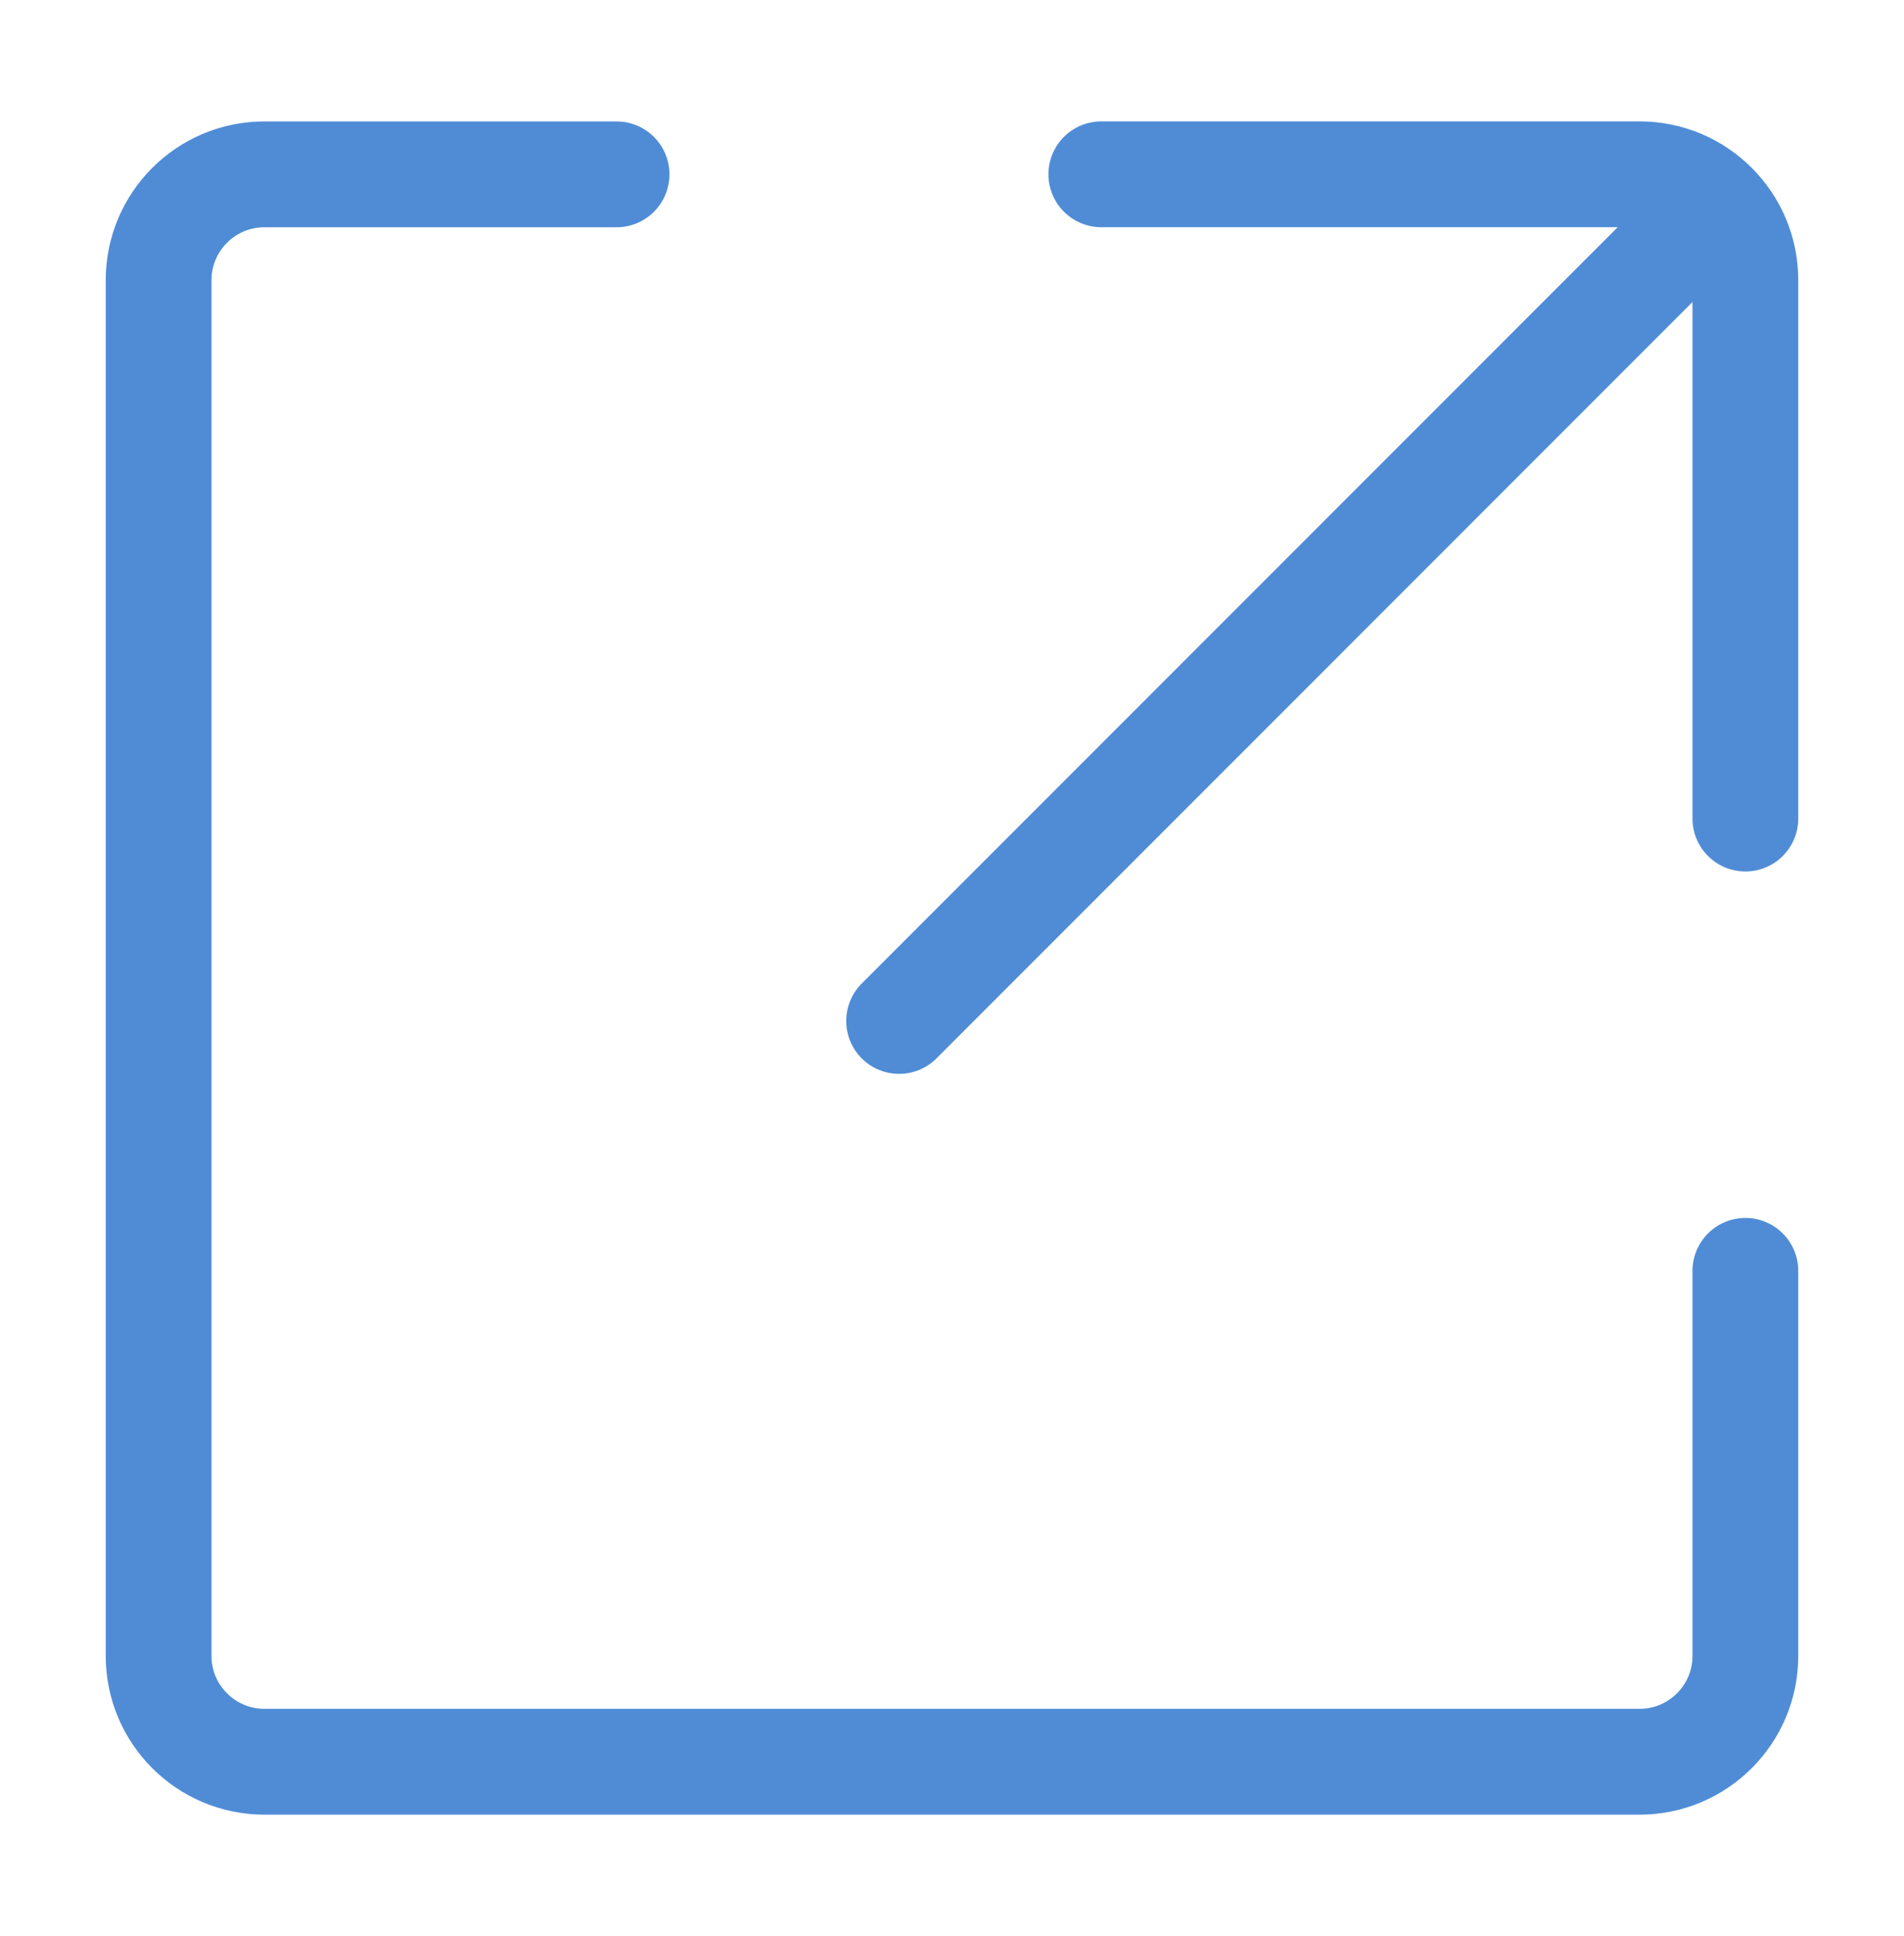
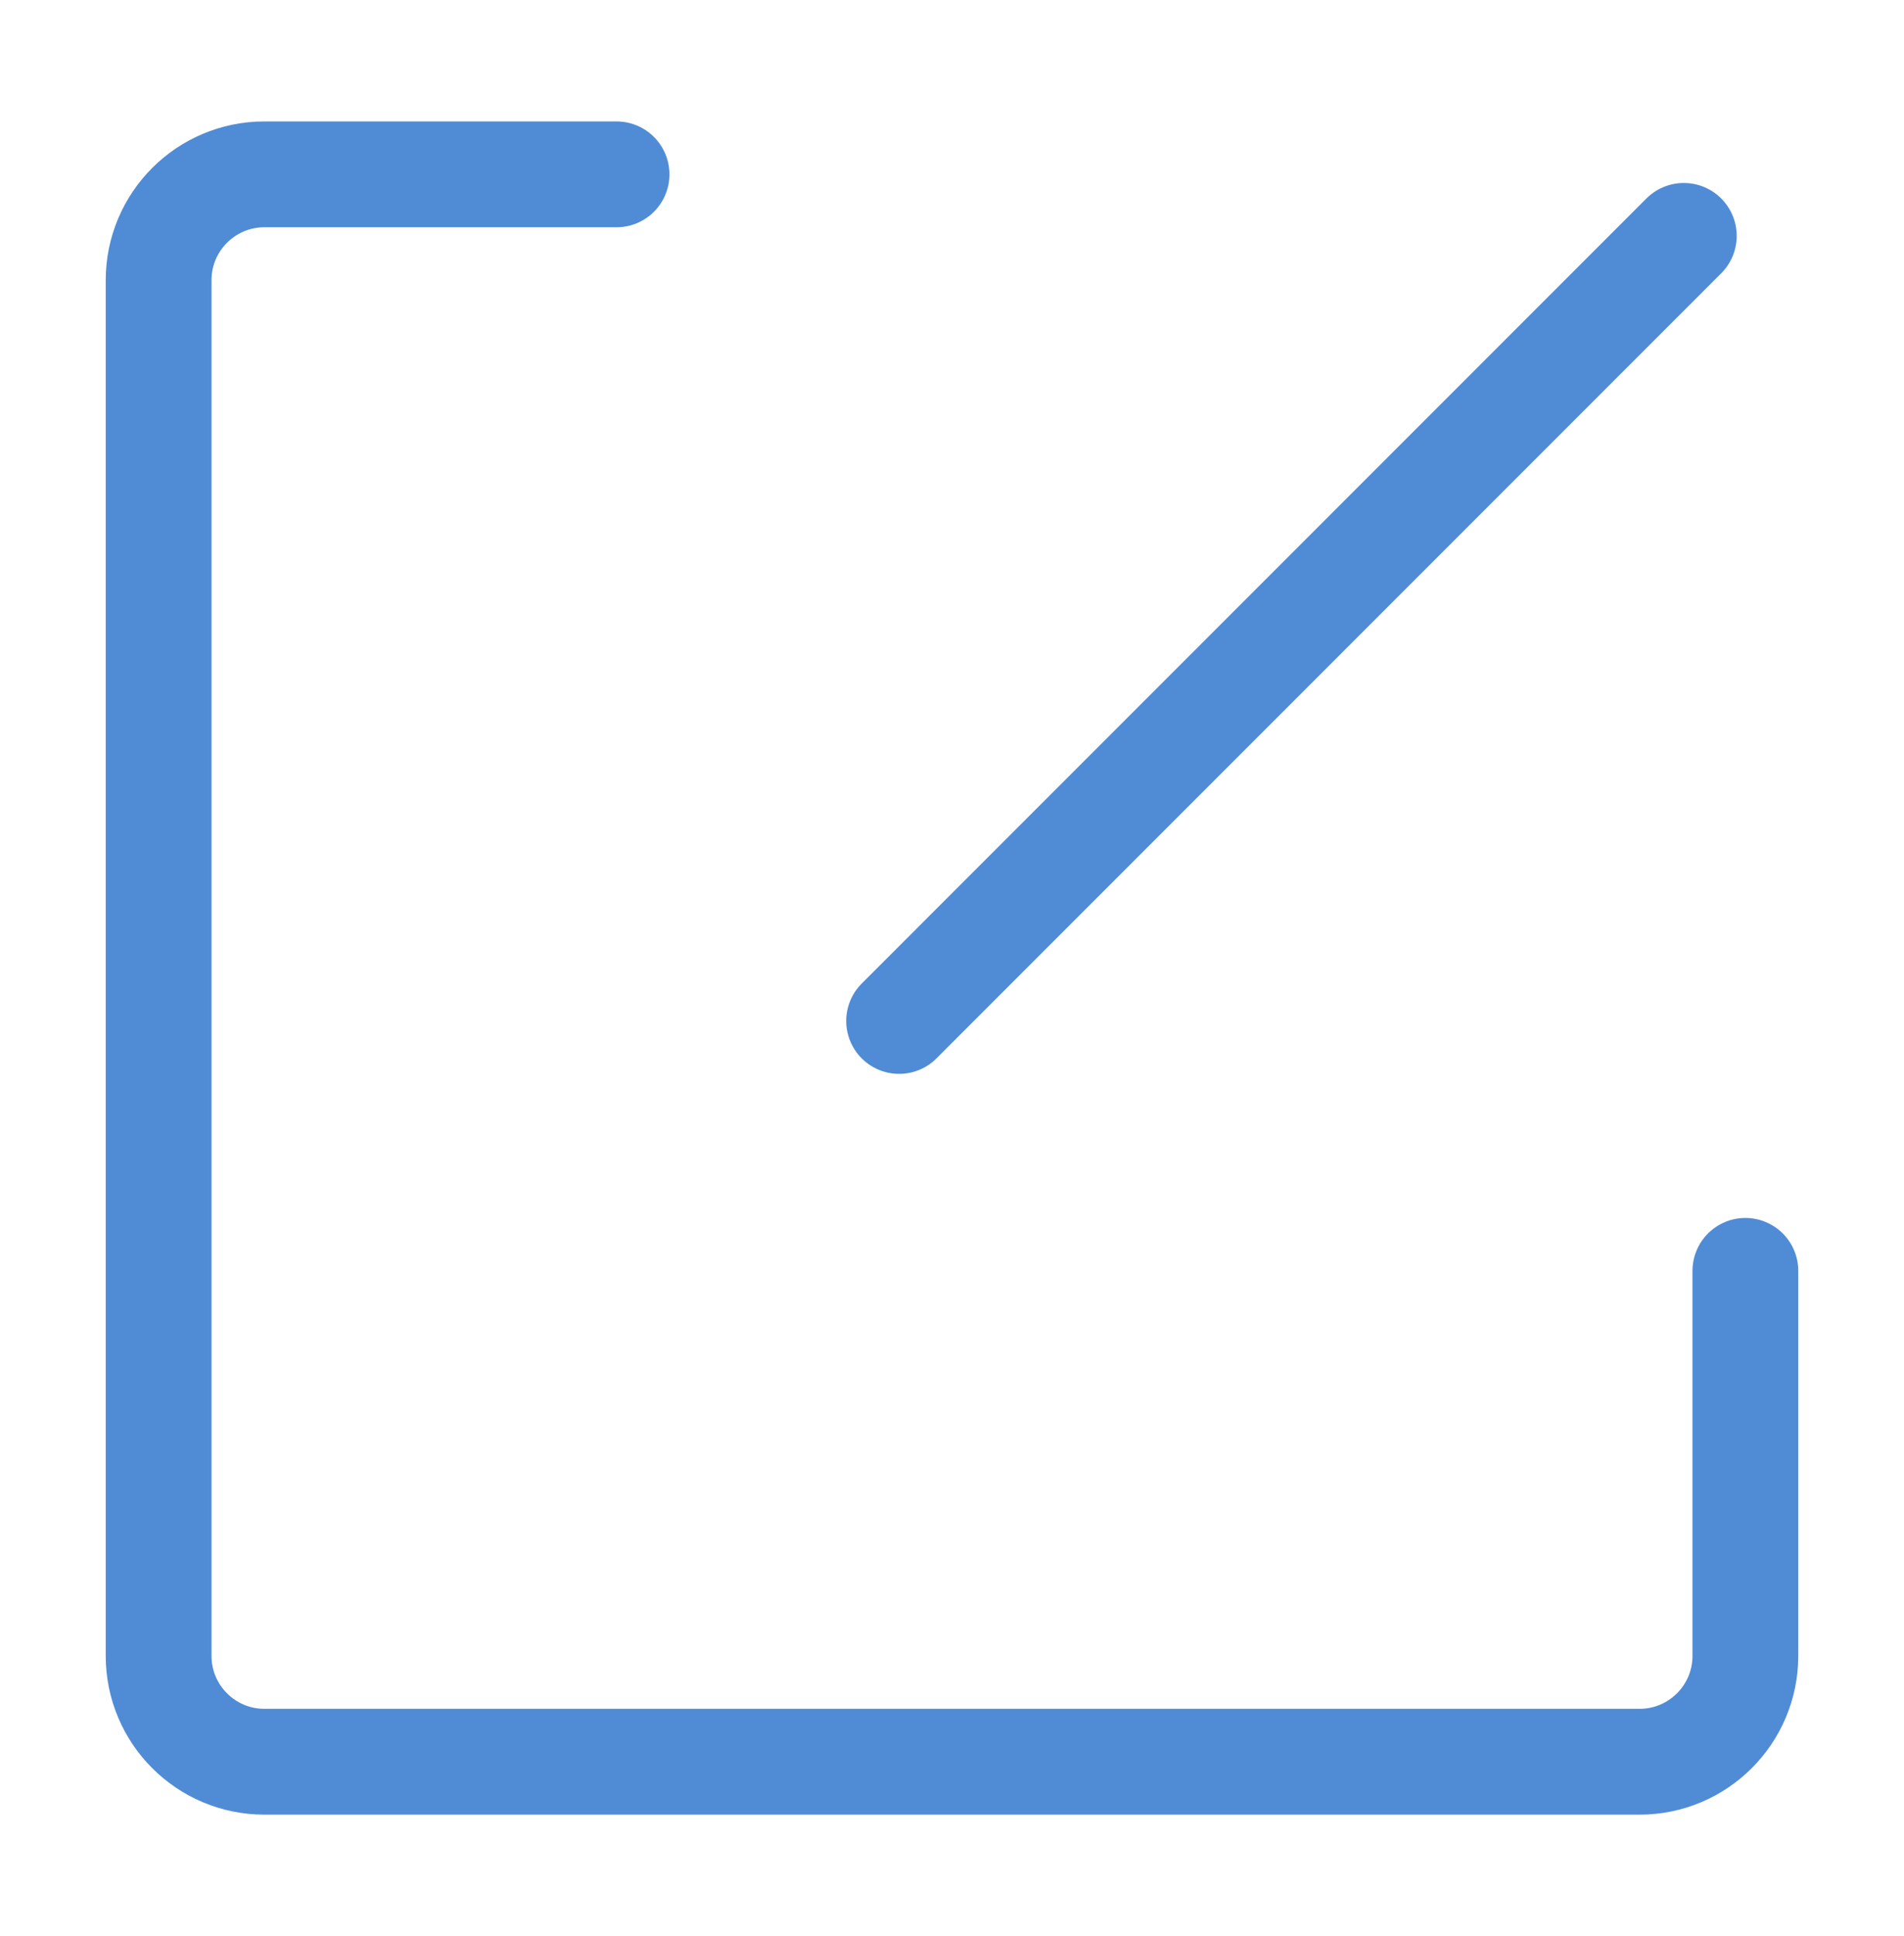
<svg xmlns="http://www.w3.org/2000/svg" version="1.1" id="icon_x5F__x3141_" x="0px" y="0px" width="35.998px" height="36.589px" viewBox="0 0 35.998 36.589" enable-background="new 0 0 35.998 36.589" xml:space="preserve">
  <g>
    <path fill="none" stroke="#508CD6" stroke-width="2" stroke-linecap="round" stroke-linejoin="round" stroke-miterlimit="10" d="   M32.999,24.018v7.277c0,1.104-0.896,2-2,2h-26c-1.104,0-2-0.896-2-2v-26c0-1.104,0.896-2,2-2h6.658" />
    <line fill="none" stroke="#508CD6" stroke-width="2" stroke-linecap="round" stroke-linejoin="round" stroke-miterlimit="10" x1="16.999" y1="19.295" x2="31.835" y2="4.458" />
-     <path fill="none" stroke="#508CD6" stroke-width="2" stroke-linecap="round" stroke-linejoin="round" stroke-miterlimit="10" d="   M20.822,3.294h10.177c1.104,0,2,0.896,2,2v10.176" />
  </g>
</svg>